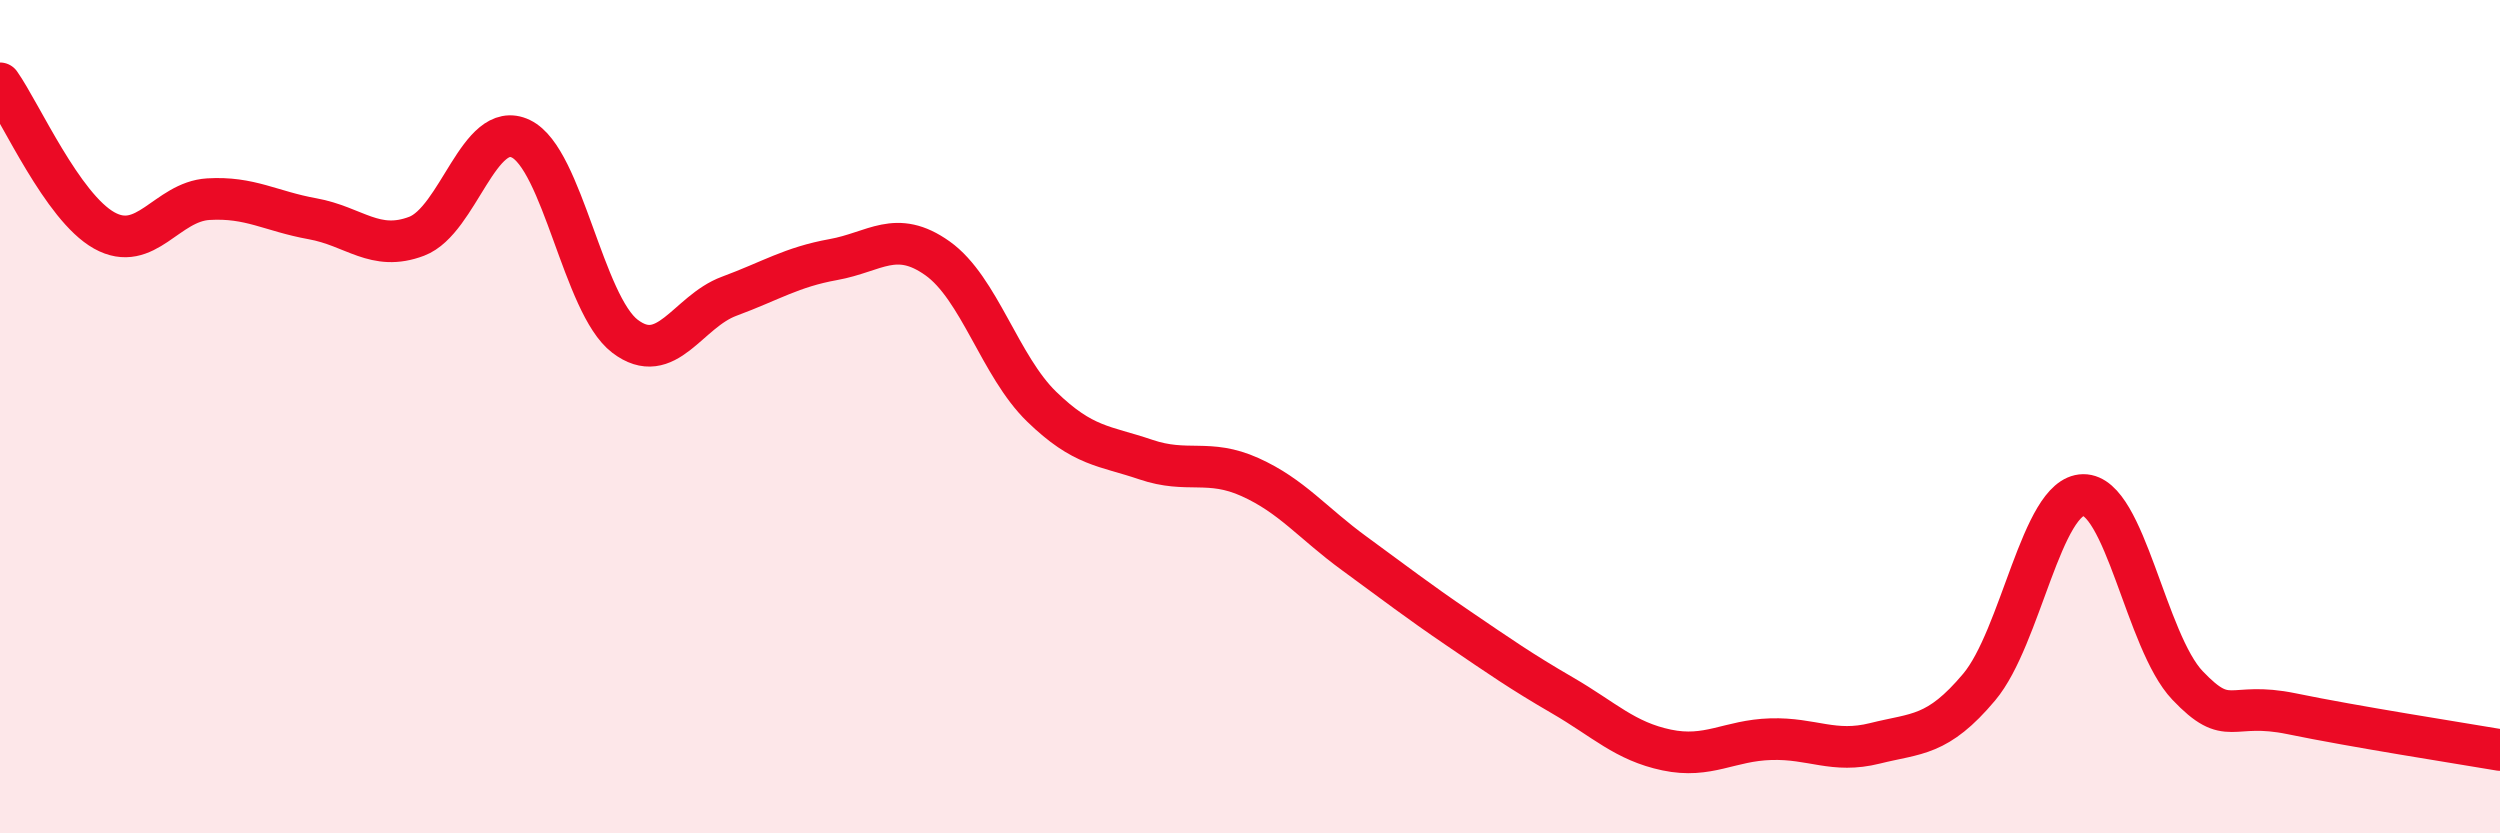
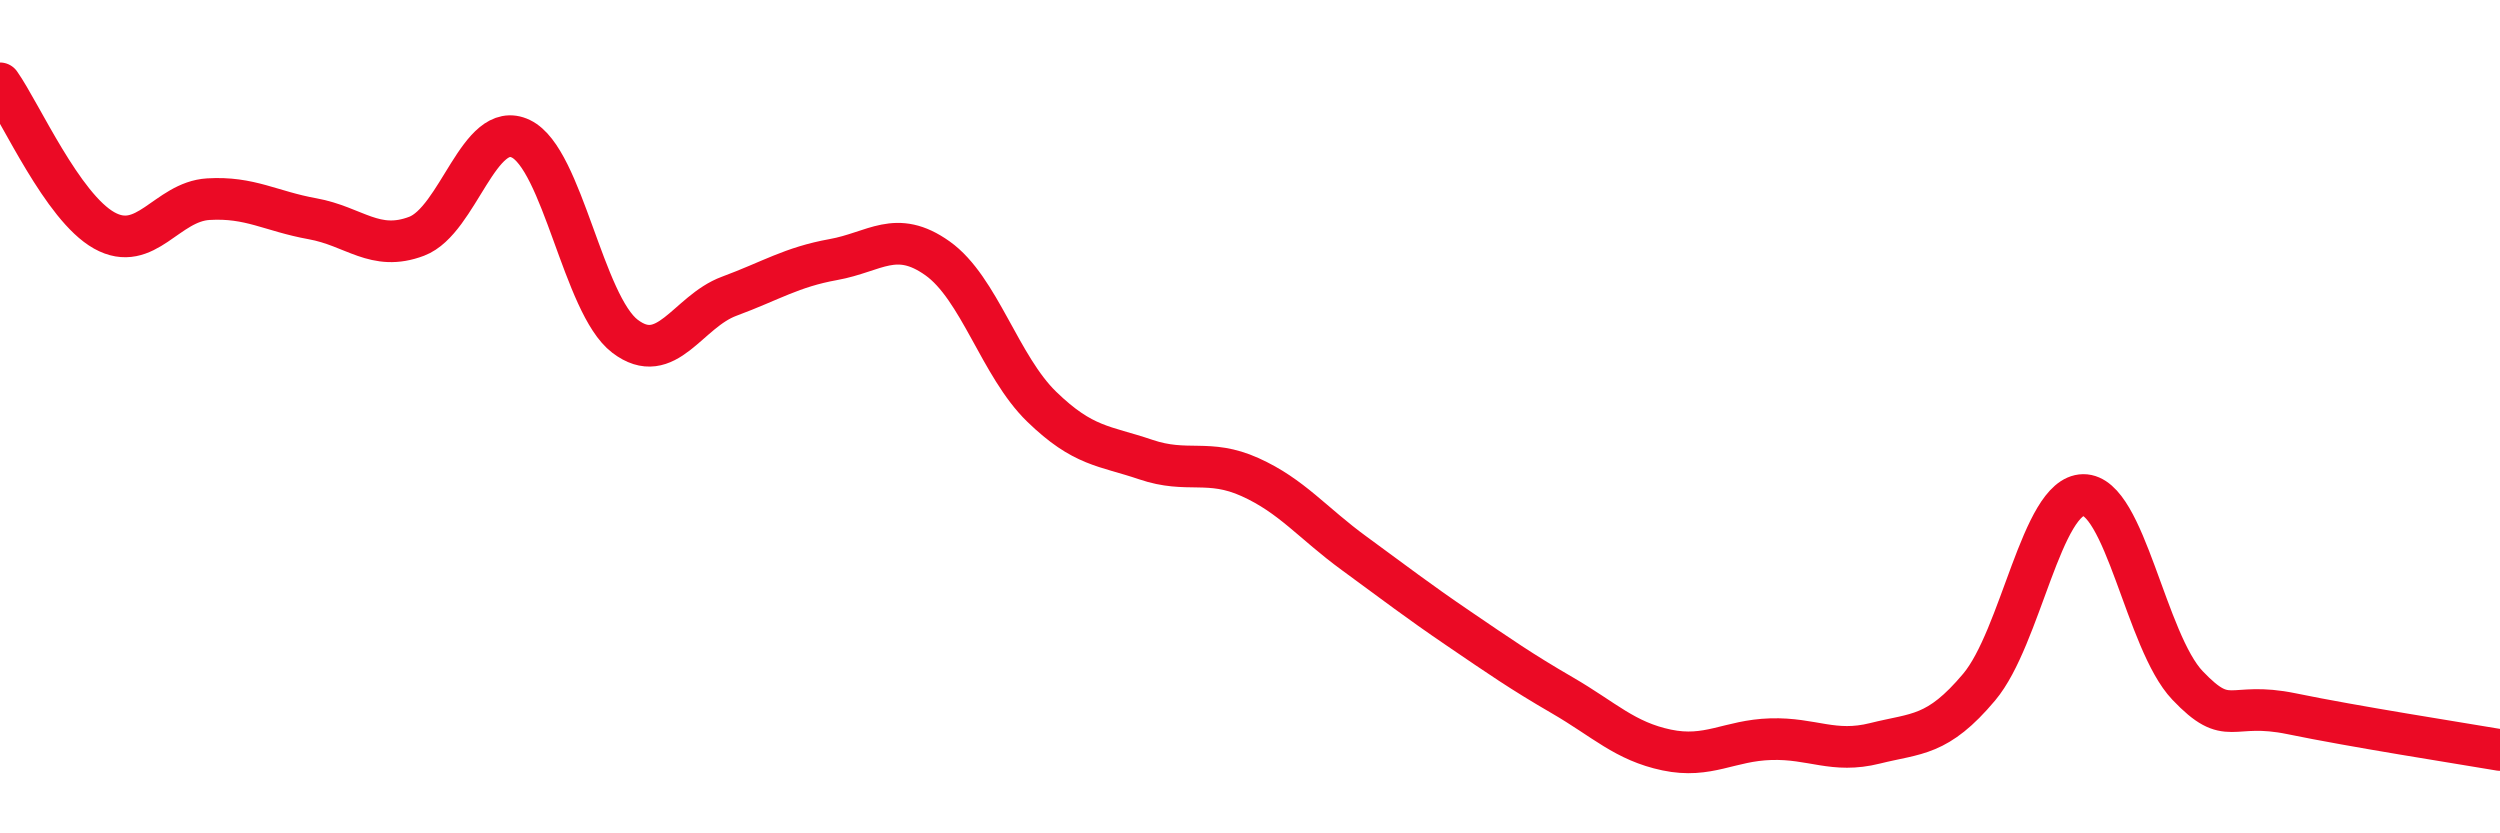
<svg xmlns="http://www.w3.org/2000/svg" width="60" height="20" viewBox="0 0 60 20">
-   <path d="M 0,2 C 0.5,2.71 1.5,4.97 2.5,5.53 C 3.5,6.09 4,4.84 5,4.78 C 6,4.72 6.5,5.07 7.5,5.25 C 8.5,5.43 9,6.05 10,5.67 C 11,5.29 11.5,2.85 12.5,3.33 C 13.5,3.81 14,7.31 15,8.07 C 16,8.83 16.5,7.48 17.5,7.11 C 18.5,6.74 19,6.41 20,6.23 C 21,6.05 21.5,5.49 22.5,6.2 C 23.5,6.91 24,8.79 25,9.76 C 26,10.73 26.5,10.69 27.5,11.03 C 28.5,11.37 29,11 30,11.45 C 31,11.9 31.5,12.55 32.5,13.28 C 33.5,14.01 34,14.4 35,15.08 C 36,15.76 36.5,16.11 37.5,16.69 C 38.5,17.27 39,17.79 40,18 C 41,18.21 41.5,17.77 42.5,17.74 C 43.5,17.71 44,18.09 45,17.84 C 46,17.59 46.5,17.68 47.5,16.49 C 48.5,15.3 49,11.89 50,11.88 C 51,11.87 51.5,15.4 52.5,16.45 C 53.5,17.5 53.5,16.82 55,17.13 C 56.5,17.44 59,17.83 60,18L60 20L0 20Z" fill="#EB0A25" opacity="0.1" stroke-linecap="round" stroke-linejoin="round" />
  <path d="M 0,2 C 0.5,2.71 1.5,4.97 2.5,5.53 C 3.5,6.09 4,4.84 5,4.78 C 6,4.72 6.5,5.07 7.5,5.25 C 8.5,5.43 9,6.05 10,5.67 C 11,5.29 11.5,2.85 12.5,3.33 C 13.5,3.81 14,7.31 15,8.07 C 16,8.83 16.5,7.48 17.5,7.11 C 18.5,6.74 19,6.41 20,6.23 C 21,6.05 21.5,5.49 22.5,6.2 C 23.5,6.91 24,8.79 25,9.76 C 26,10.73 26.5,10.69 27.5,11.03 C 28.5,11.37 29,11 30,11.45 C 31,11.9 31.5,12.55 32.5,13.28 C 33.5,14.01 34,14.4 35,15.08 C 36,15.76 36.5,16.11 37.5,16.69 C 38.5,17.27 39,17.79 40,18 C 41,18.21 41.5,17.77 42.5,17.74 C 43.5,17.71 44,18.09 45,17.84 C 46,17.59 46.5,17.68 47.5,16.49 C 48.5,15.3 49,11.89 50,11.88 C 51,11.87 51.5,15.4 52.5,16.45 C 53.5,17.5 53.5,16.82 55,17.13 C 56.5,17.44 59,17.83 60,18" stroke="#EB0A25" stroke-width="1" fill="none" stroke-linecap="round" stroke-linejoin="round" />
</svg>